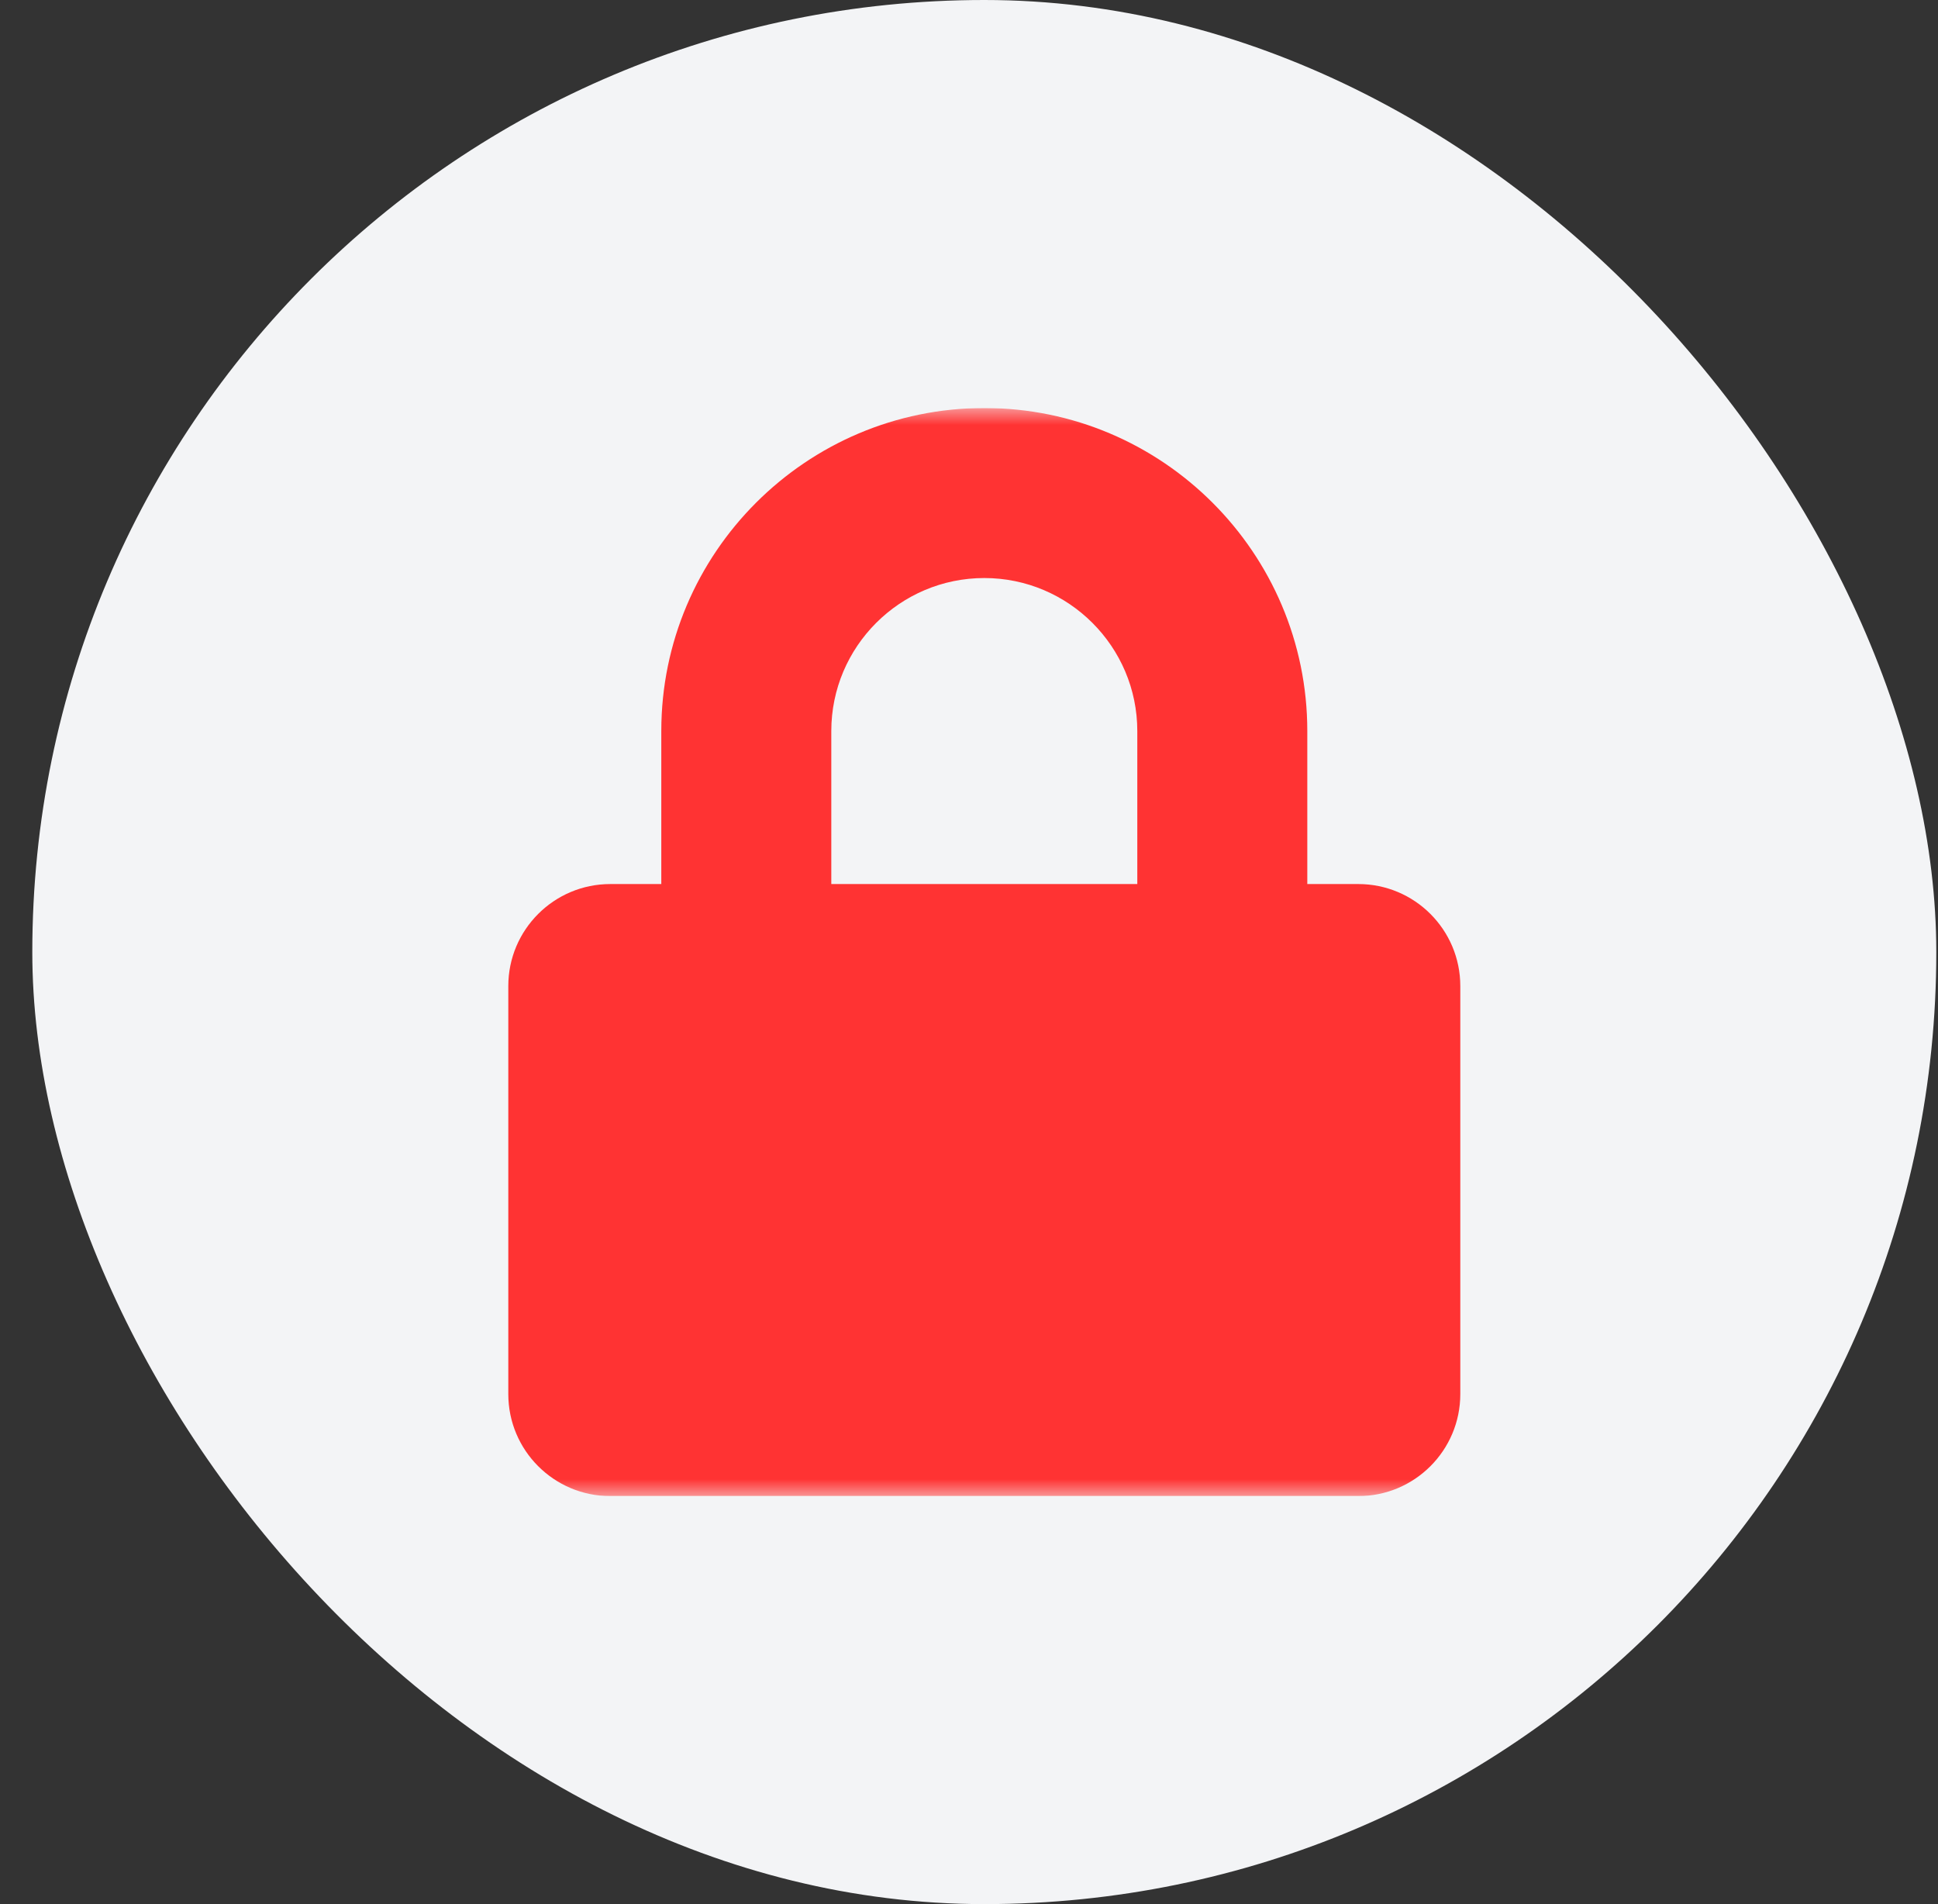
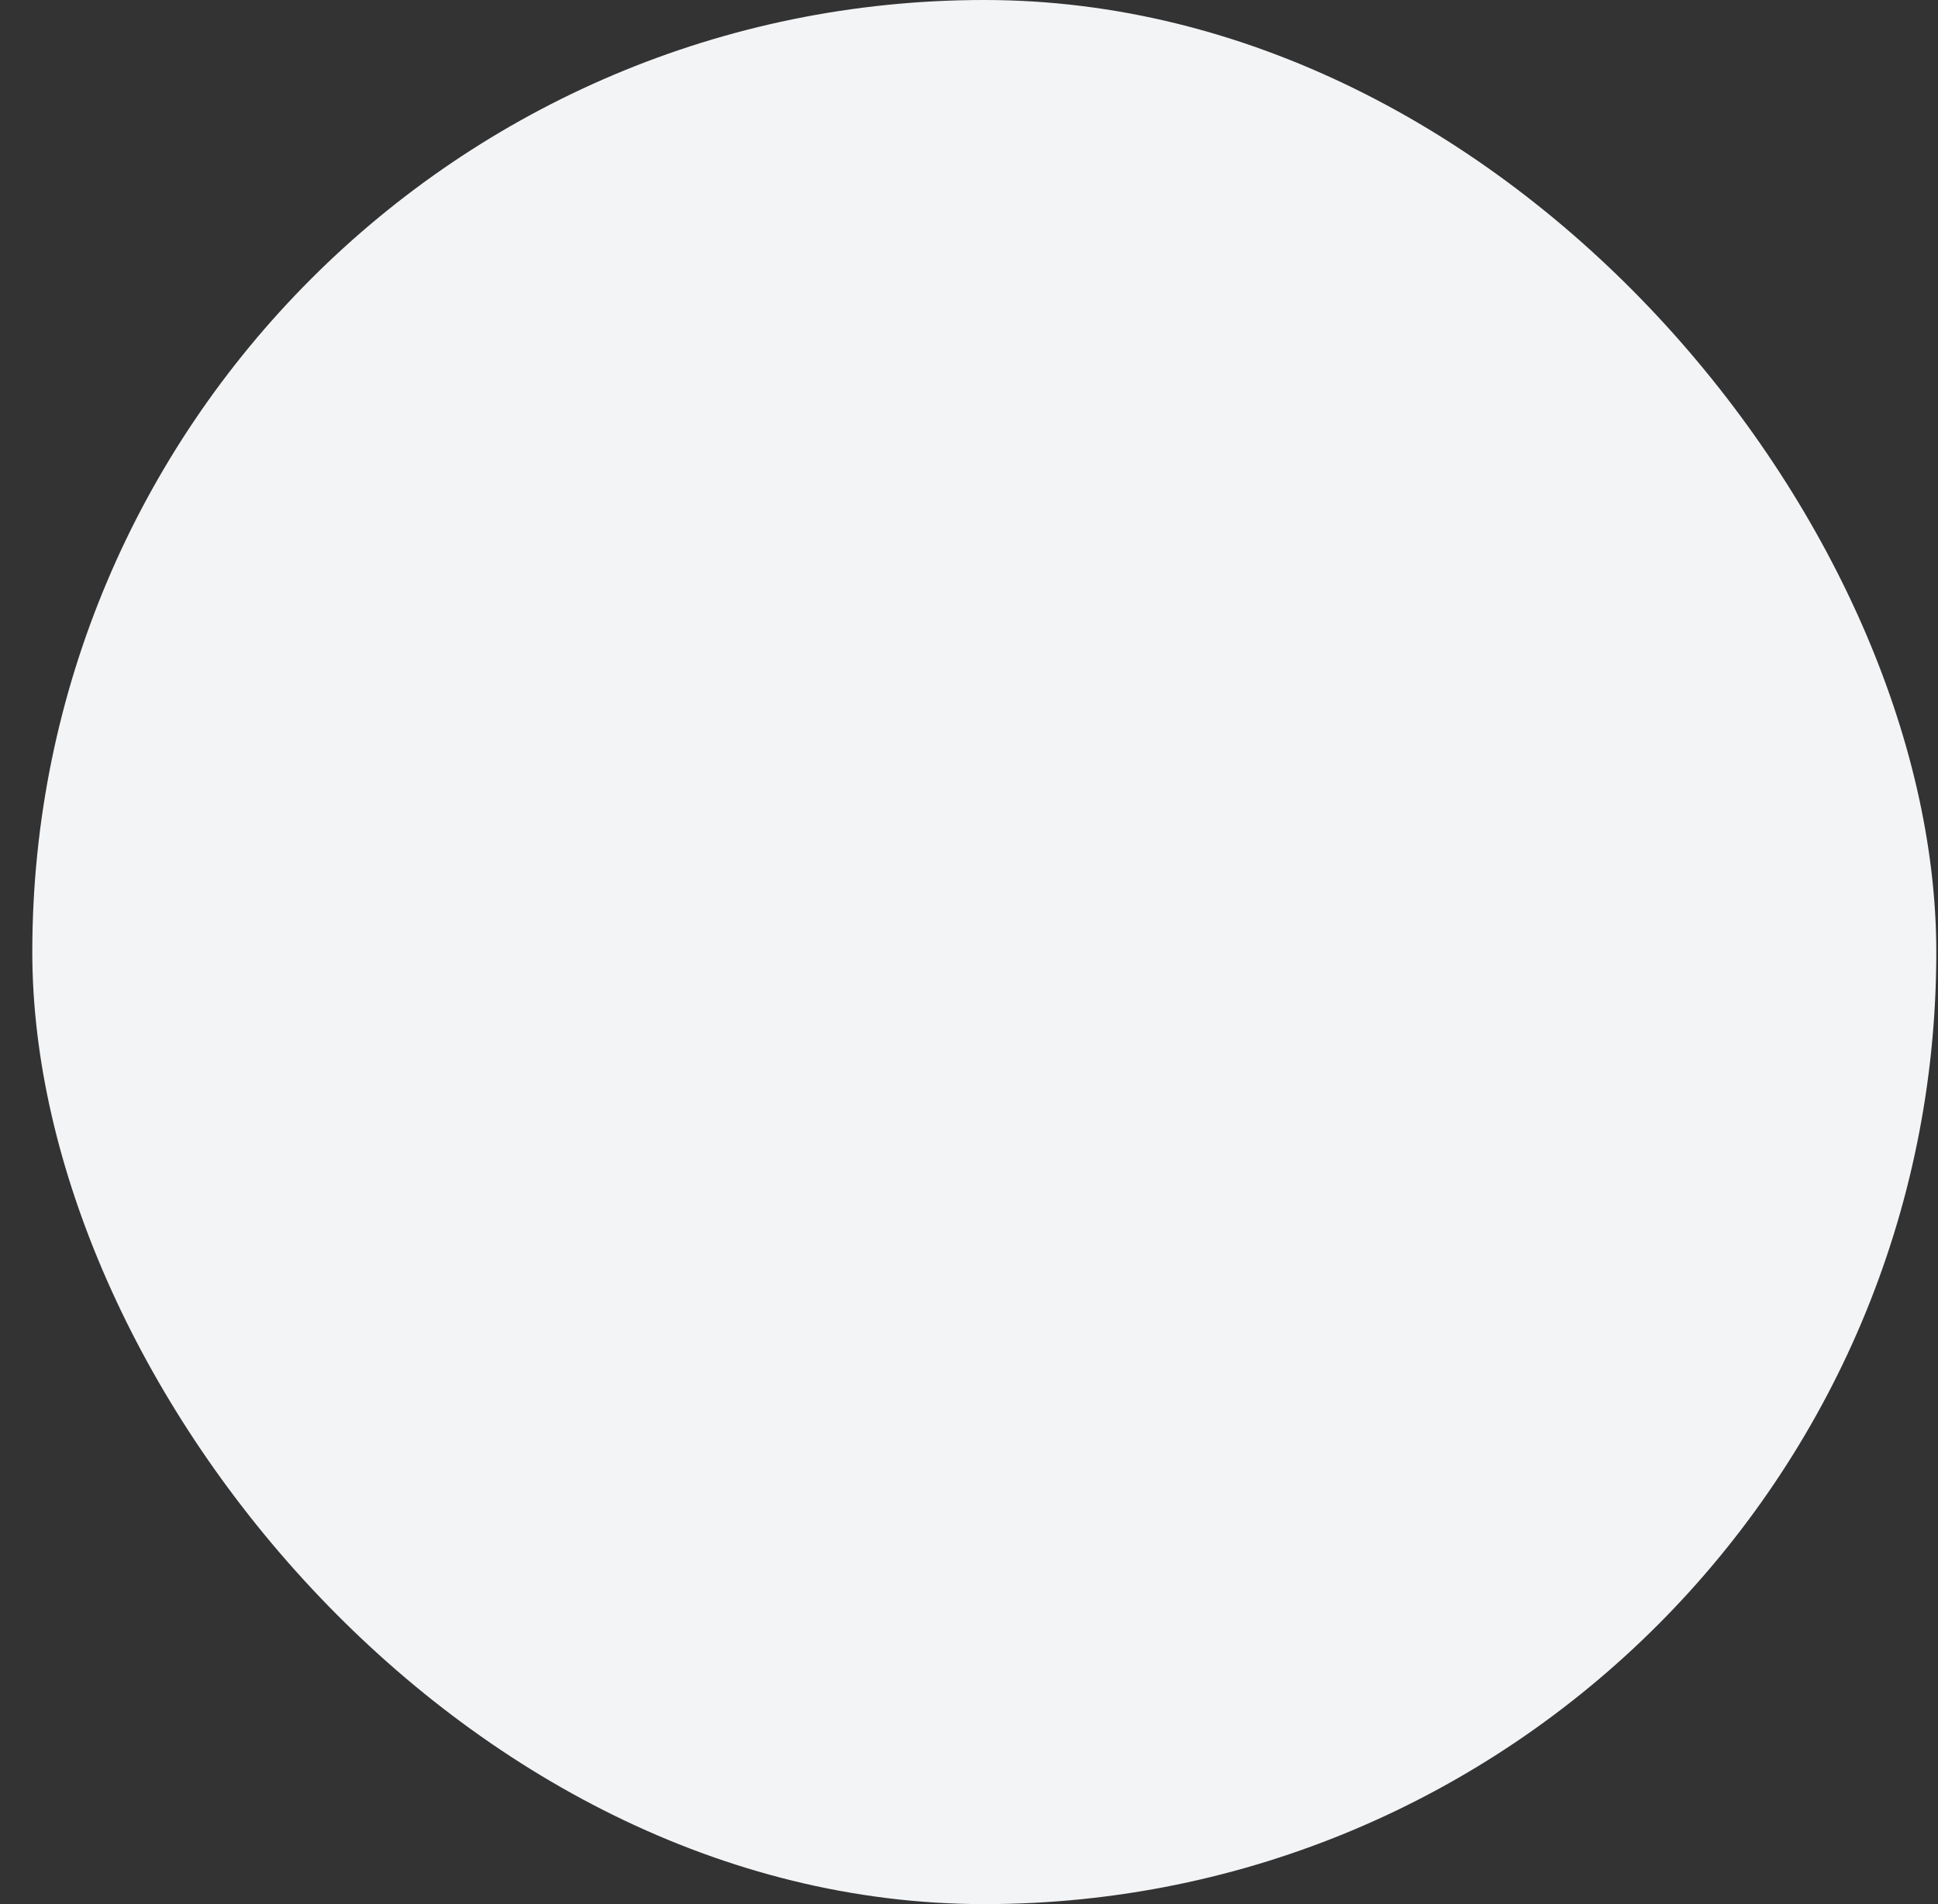
<svg xmlns="http://www.w3.org/2000/svg" width="57" height="56" viewBox="0 0 57 56" fill="none">
  <rect x="0" y="0" width="57" height="56" fill="#333333" stroke="none" />
  <g clip-path="url(#clip0_1356_34879)">
    <rect x="0.95" width="56" height="56" rx="28" fill="#F3F4F6" />
    <g clip-path="url(#clip1_1356_34879)">
      <mask id="mask0_1356_34879" style="mask-type:luminance" maskUnits="userSpaceOnUse" x="12" y="12" width="33" height="32">
        <rect x="12.95" y="12" width="32" height="32" fill="white" />
      </mask>
      <g mask="url(#mask0_1356_34879)">
-         <path fill-rule="evenodd" clip-rule="evenodd" d="M39.95 26H38.45V21.5C38.45 16.262 34.188 12 28.95 12C23.713 12 19.45 16.262 19.45 21.5V26H17.95C16.294 26 14.95 27.344 14.95 29V41C14.95 42.656 16.294 44 17.95 44H39.95C41.606 44 42.95 42.656 42.95 41V29C42.95 27.344 41.606 26 39.95 26ZM33.45 26H24.45V21.5C24.45 19.019 26.469 17 28.95 17C31.431 17 33.45 19.019 33.45 21.5V26Z" fill="#FF3333" />
-       </g>
+         </g>
    </g>
  </g>
  <defs>
    <clipPath id="clip0_1356_34879">
      <rect width="56" height="56" fill="white" transform="translate(0.95)" />
    </clipPath>
    <clipPath id="clip1_1356_34879">
      <rect width="32" height="32" fill="white" transform="translate(12.95 12)" />
    </clipPath>
  </defs>
</svg>